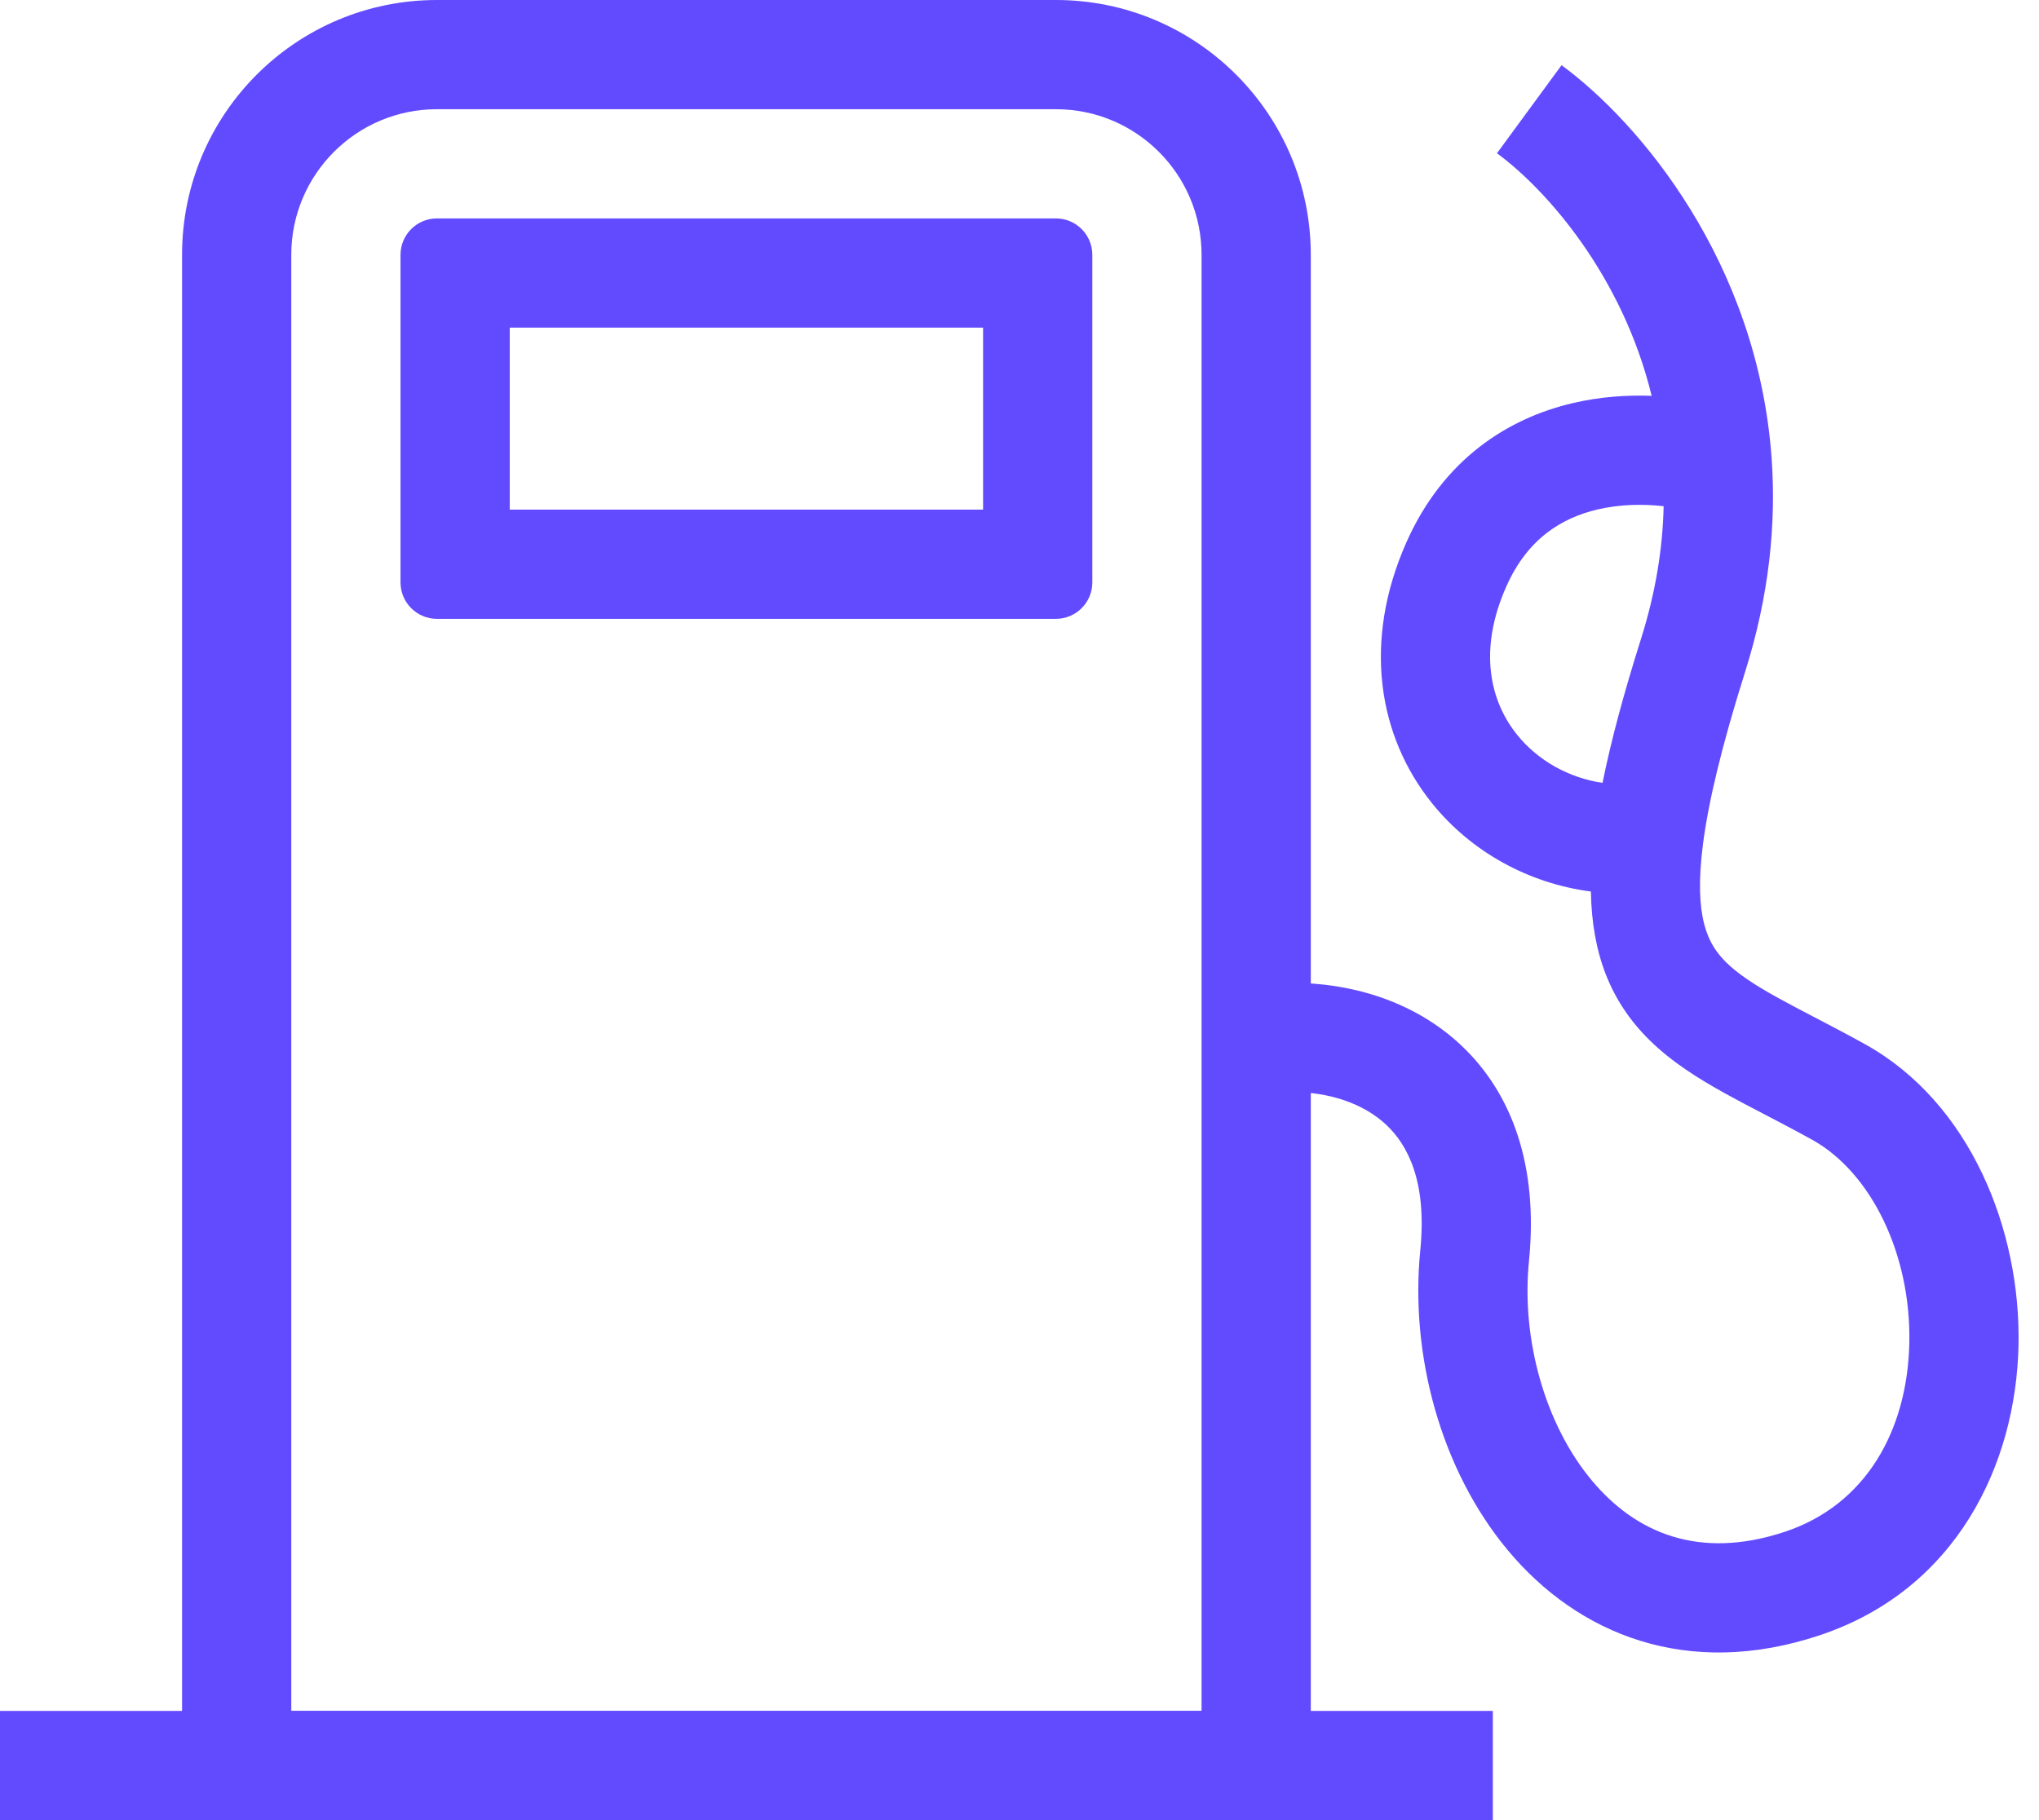
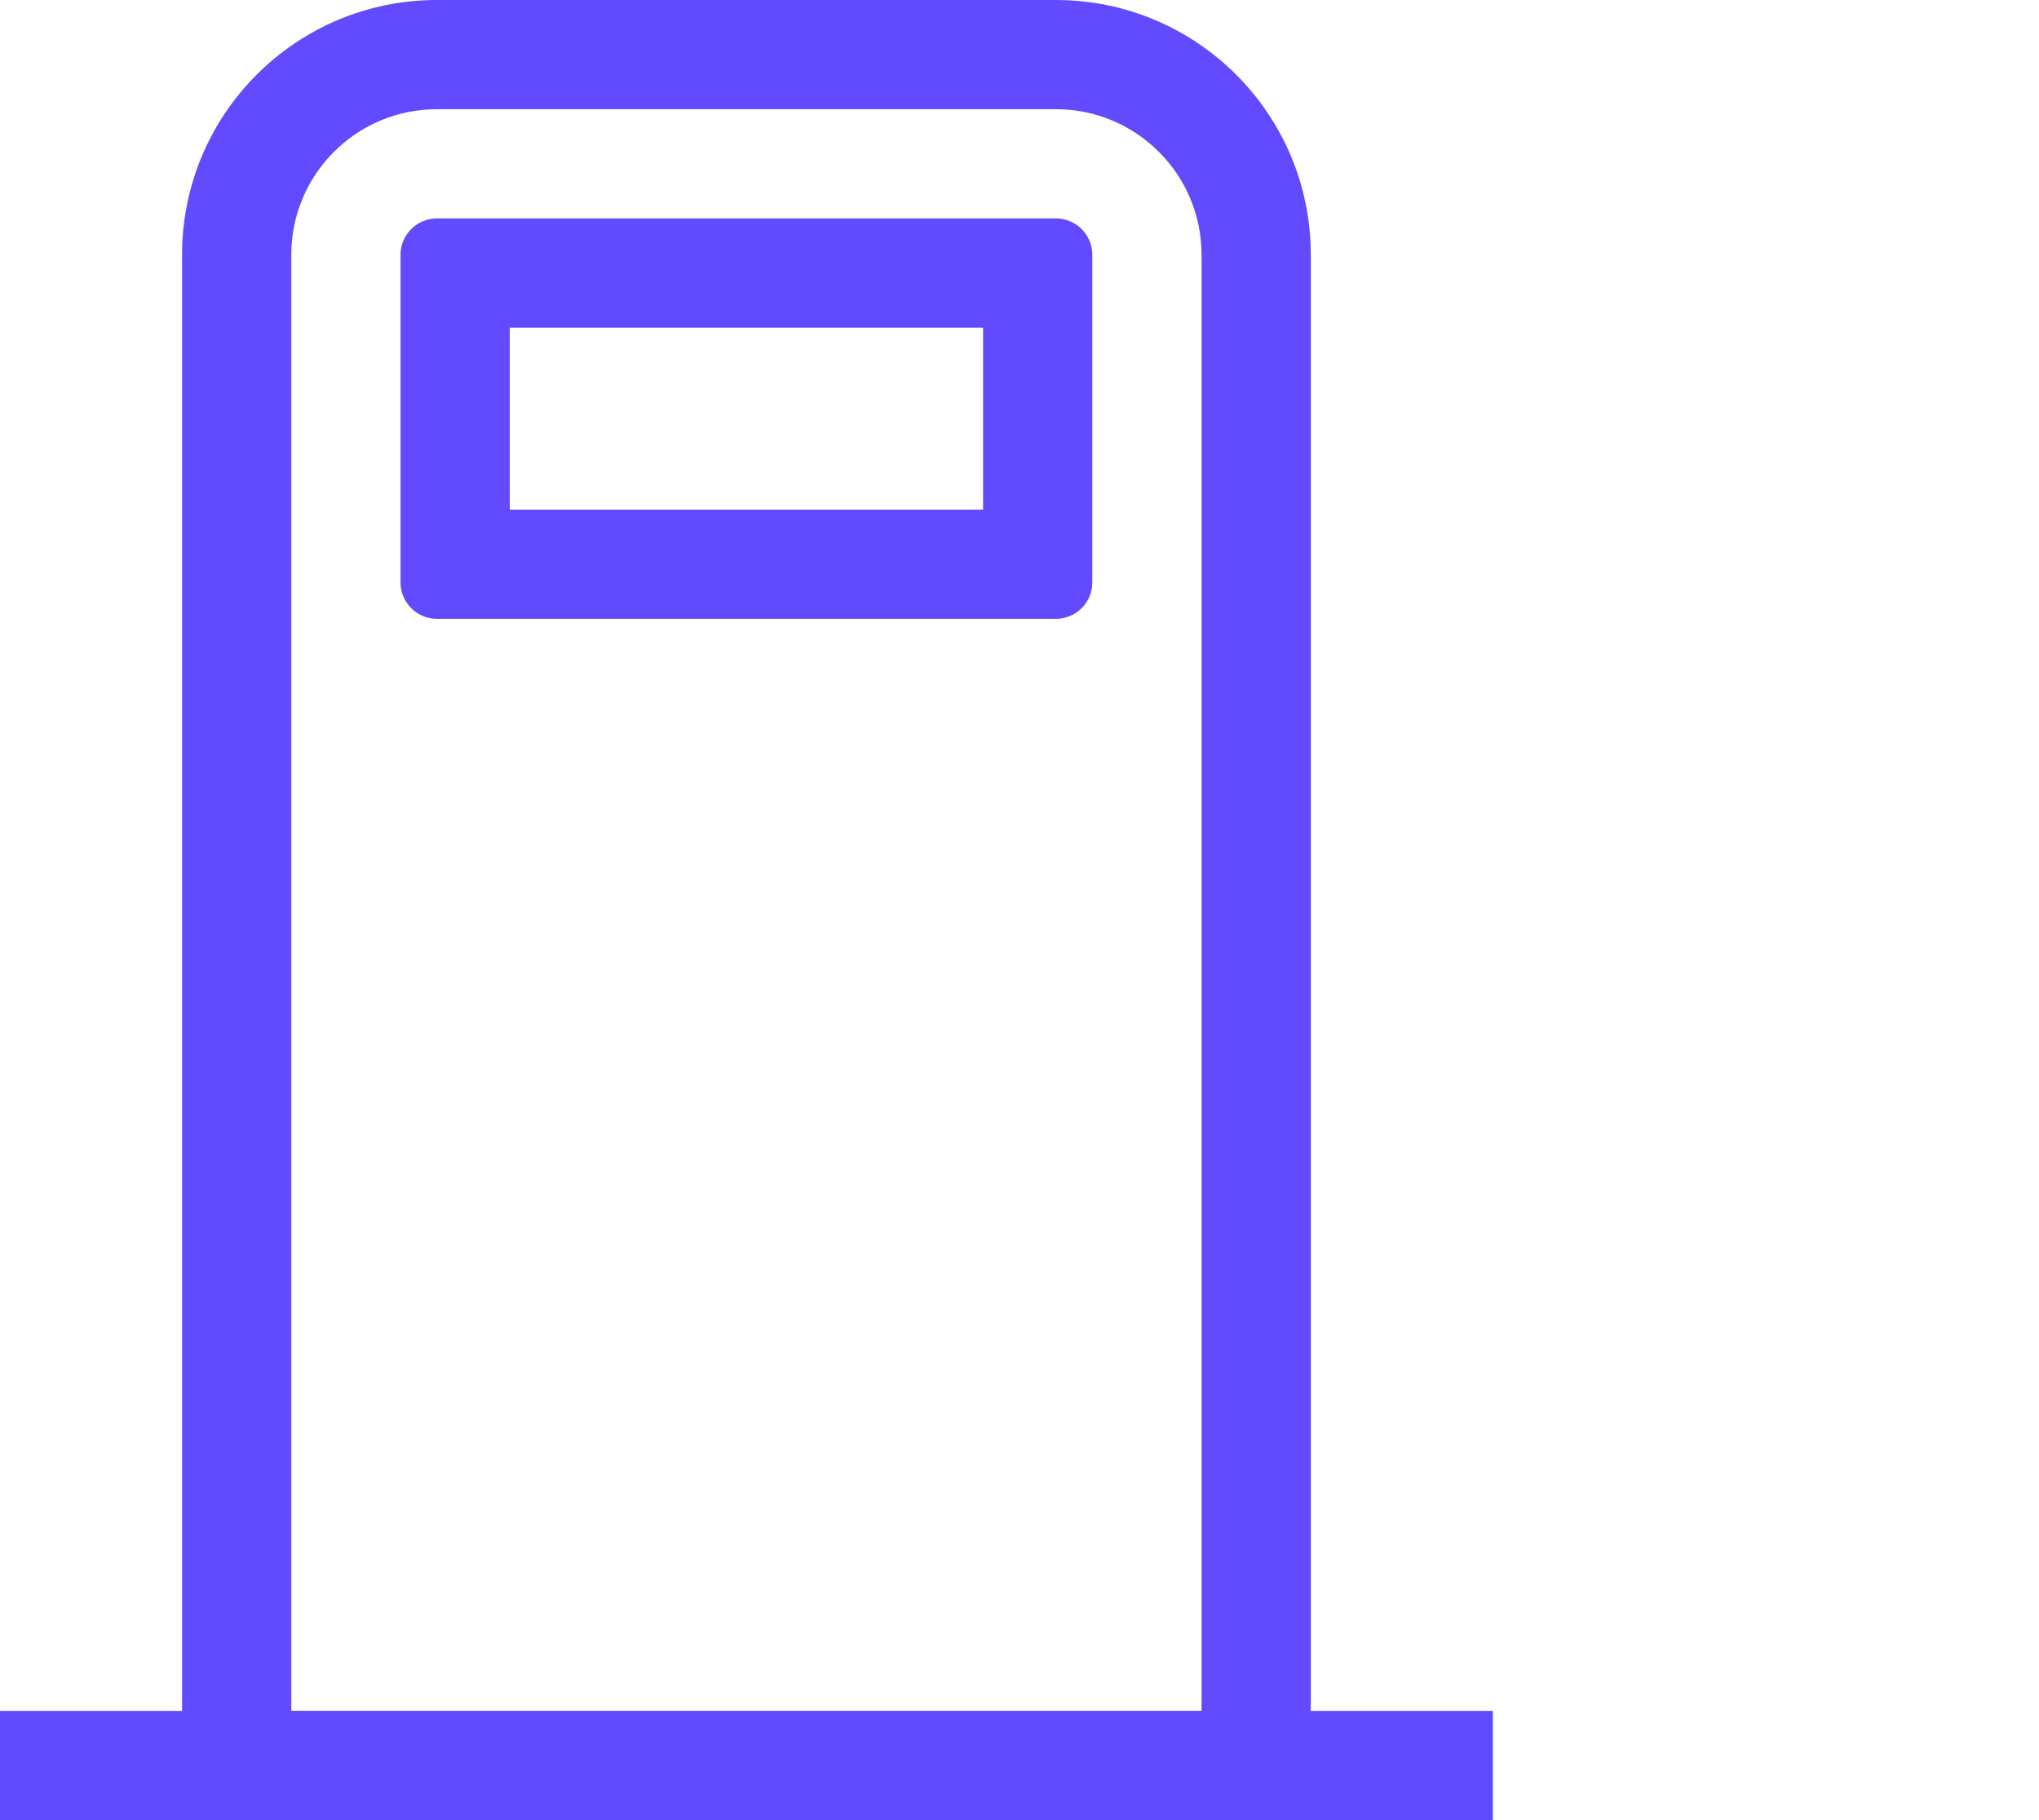
<svg xmlns="http://www.w3.org/2000/svg" width="56" height="50" viewBox="0 0 56 50" fill="none">
-   <path fill-rule="evenodd" clip-rule="evenodd" d="M45.362 10.874C44.558 7.567 42.468 5.204 41.113 4.21L42.887 1.791C45.027 3.36 48.27 7.198 48.656 12.584C48.786 14.397 48.589 16.365 47.93 18.452C47.286 20.493 46.922 22.022 46.771 23.191C46.511 25.224 46.914 25.947 47.406 26.434C47.725 26.749 48.175 27.05 48.844 27.419C49.15 27.588 49.478 27.759 49.845 27.951C49.875 27.966 49.905 27.982 49.936 27.998C50.335 28.206 50.77 28.434 51.228 28.689C54.109 30.289 55.508 33.788 55.437 36.971C55.365 40.217 53.745 43.666 49.974 44.923C46.338 46.135 43.333 44.893 41.41 42.585C39.563 40.368 38.722 37.207 39.007 34.351C39.196 32.467 38.667 31.46 38.077 30.904C37.436 30.299 36.483 30 35.5 30V27C37.017 27 38.789 27.451 40.136 28.721C41.533 30.04 42.254 32.034 41.992 34.649C41.778 36.793 42.437 39.132 43.715 40.665C44.917 42.108 46.662 42.865 49.026 42.077C51.255 41.334 52.385 39.284 52.438 36.904C52.492 34.462 51.391 32.211 49.772 31.311C49.351 31.078 48.946 30.866 48.549 30.658C48.516 30.641 48.484 30.624 48.452 30.608C48.092 30.42 47.732 30.233 47.393 30.045C46.662 29.641 45.917 29.18 45.297 28.567C44.233 27.515 43.723 26.21 43.693 24.491C41.976 24.267 40.402 23.398 39.33 22.066C37.851 20.228 37.414 17.625 38.629 14.891C39.647 12.602 41.428 11.488 43.192 11.074C43.936 10.899 44.676 10.848 45.362 10.874ZM45.691 13.906C45.137 13.843 44.498 13.849 43.878 13.995C42.892 14.226 41.953 14.798 41.371 16.109C40.586 17.875 40.932 19.272 41.667 20.185C42.232 20.887 43.077 21.368 44.013 21.506C44.242 20.365 44.593 19.058 45.07 17.548C45.478 16.255 45.666 15.039 45.691 13.906Z" fill="#624BFF" />
  <path fill-rule="evenodd" clip-rule="evenodd" d="M29 3H12C9.791 3 8 4.791 8 7V47H33V7C33 4.791 31.209 3 29 3ZM12 0C8.134 0 5 3.134 5 7V50H36V7C36 3.134 32.866 0 29 0H12Z" fill="#624BFF" />
-   <path fill-rule="evenodd" clip-rule="evenodd" d="M41 50H0V47H41V50Z" fill="#624BFF" />
+   <path fill-rule="evenodd" clip-rule="evenodd" d="M41 50H0V47H41Z" fill="#624BFF" />
  <path fill-rule="evenodd" clip-rule="evenodd" d="M14 9V14H27V9H14ZM12 6C11.448 6 11 6.448 11 7V16C11 16.552 11.448 17 12 17H29C29.552 17 30 16.552 30 16V7C30 6.448 29.552 6 29 6H12Z" fill="#624BFF" />
</svg>